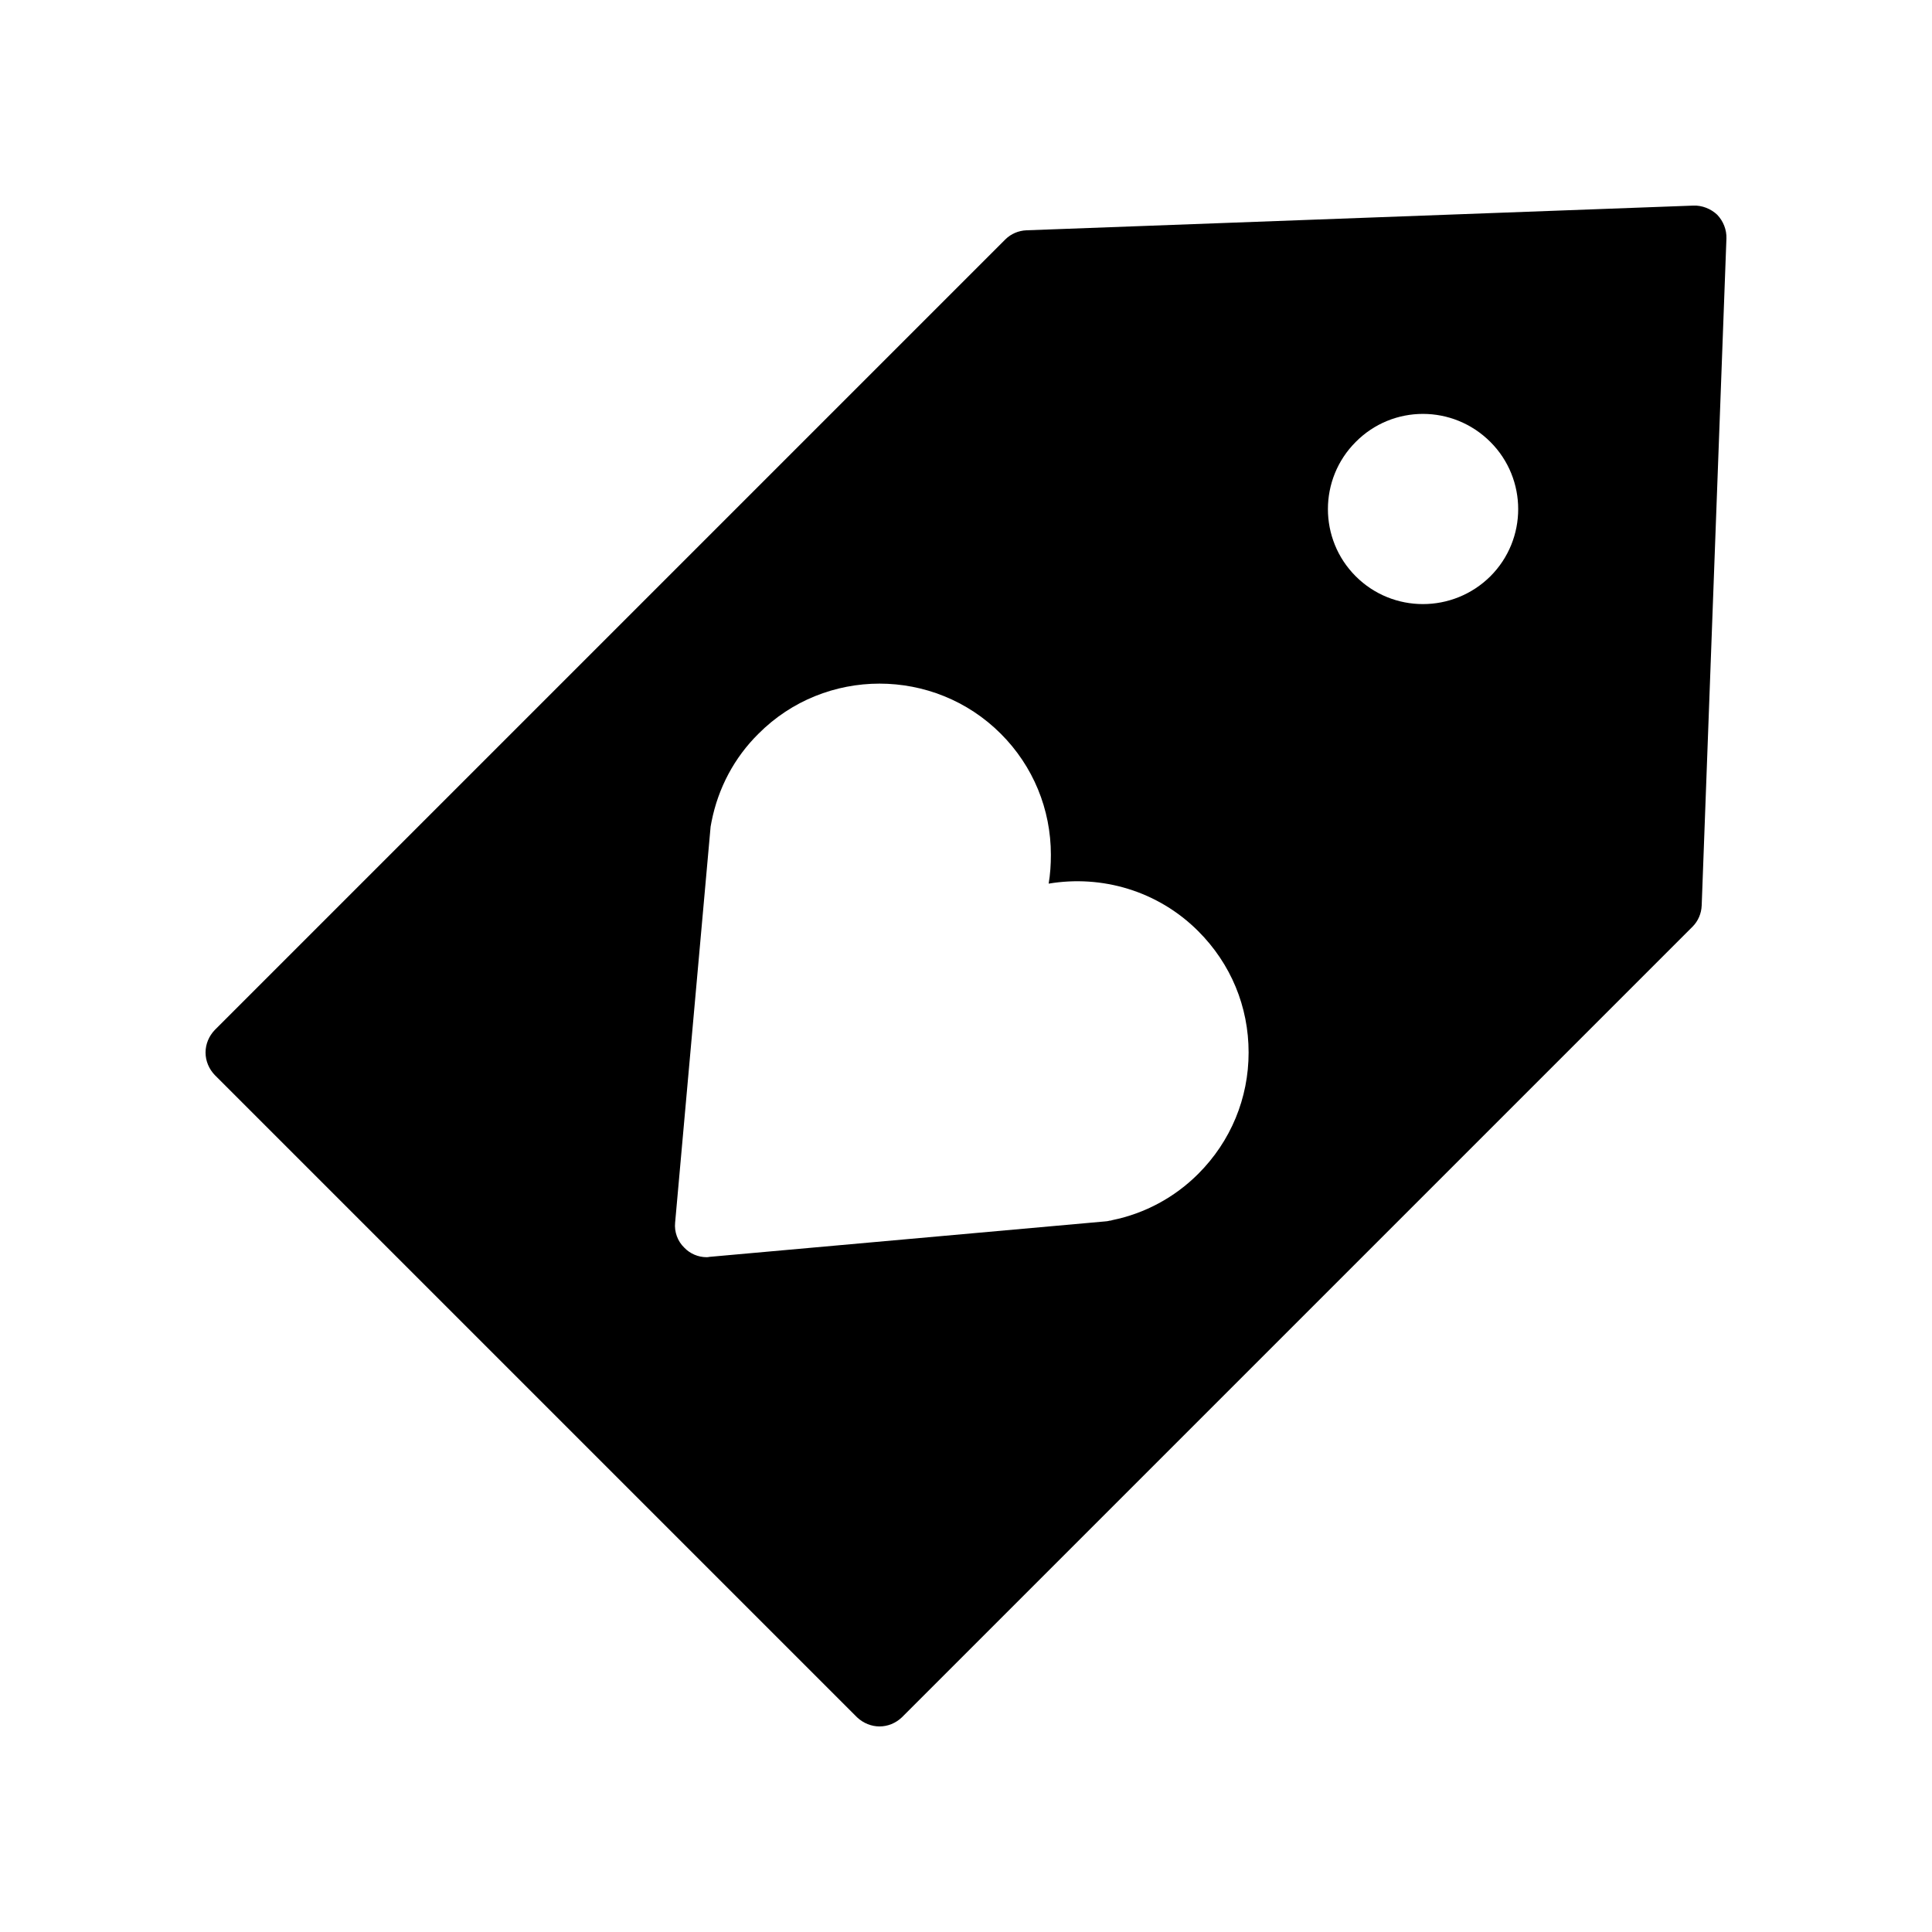
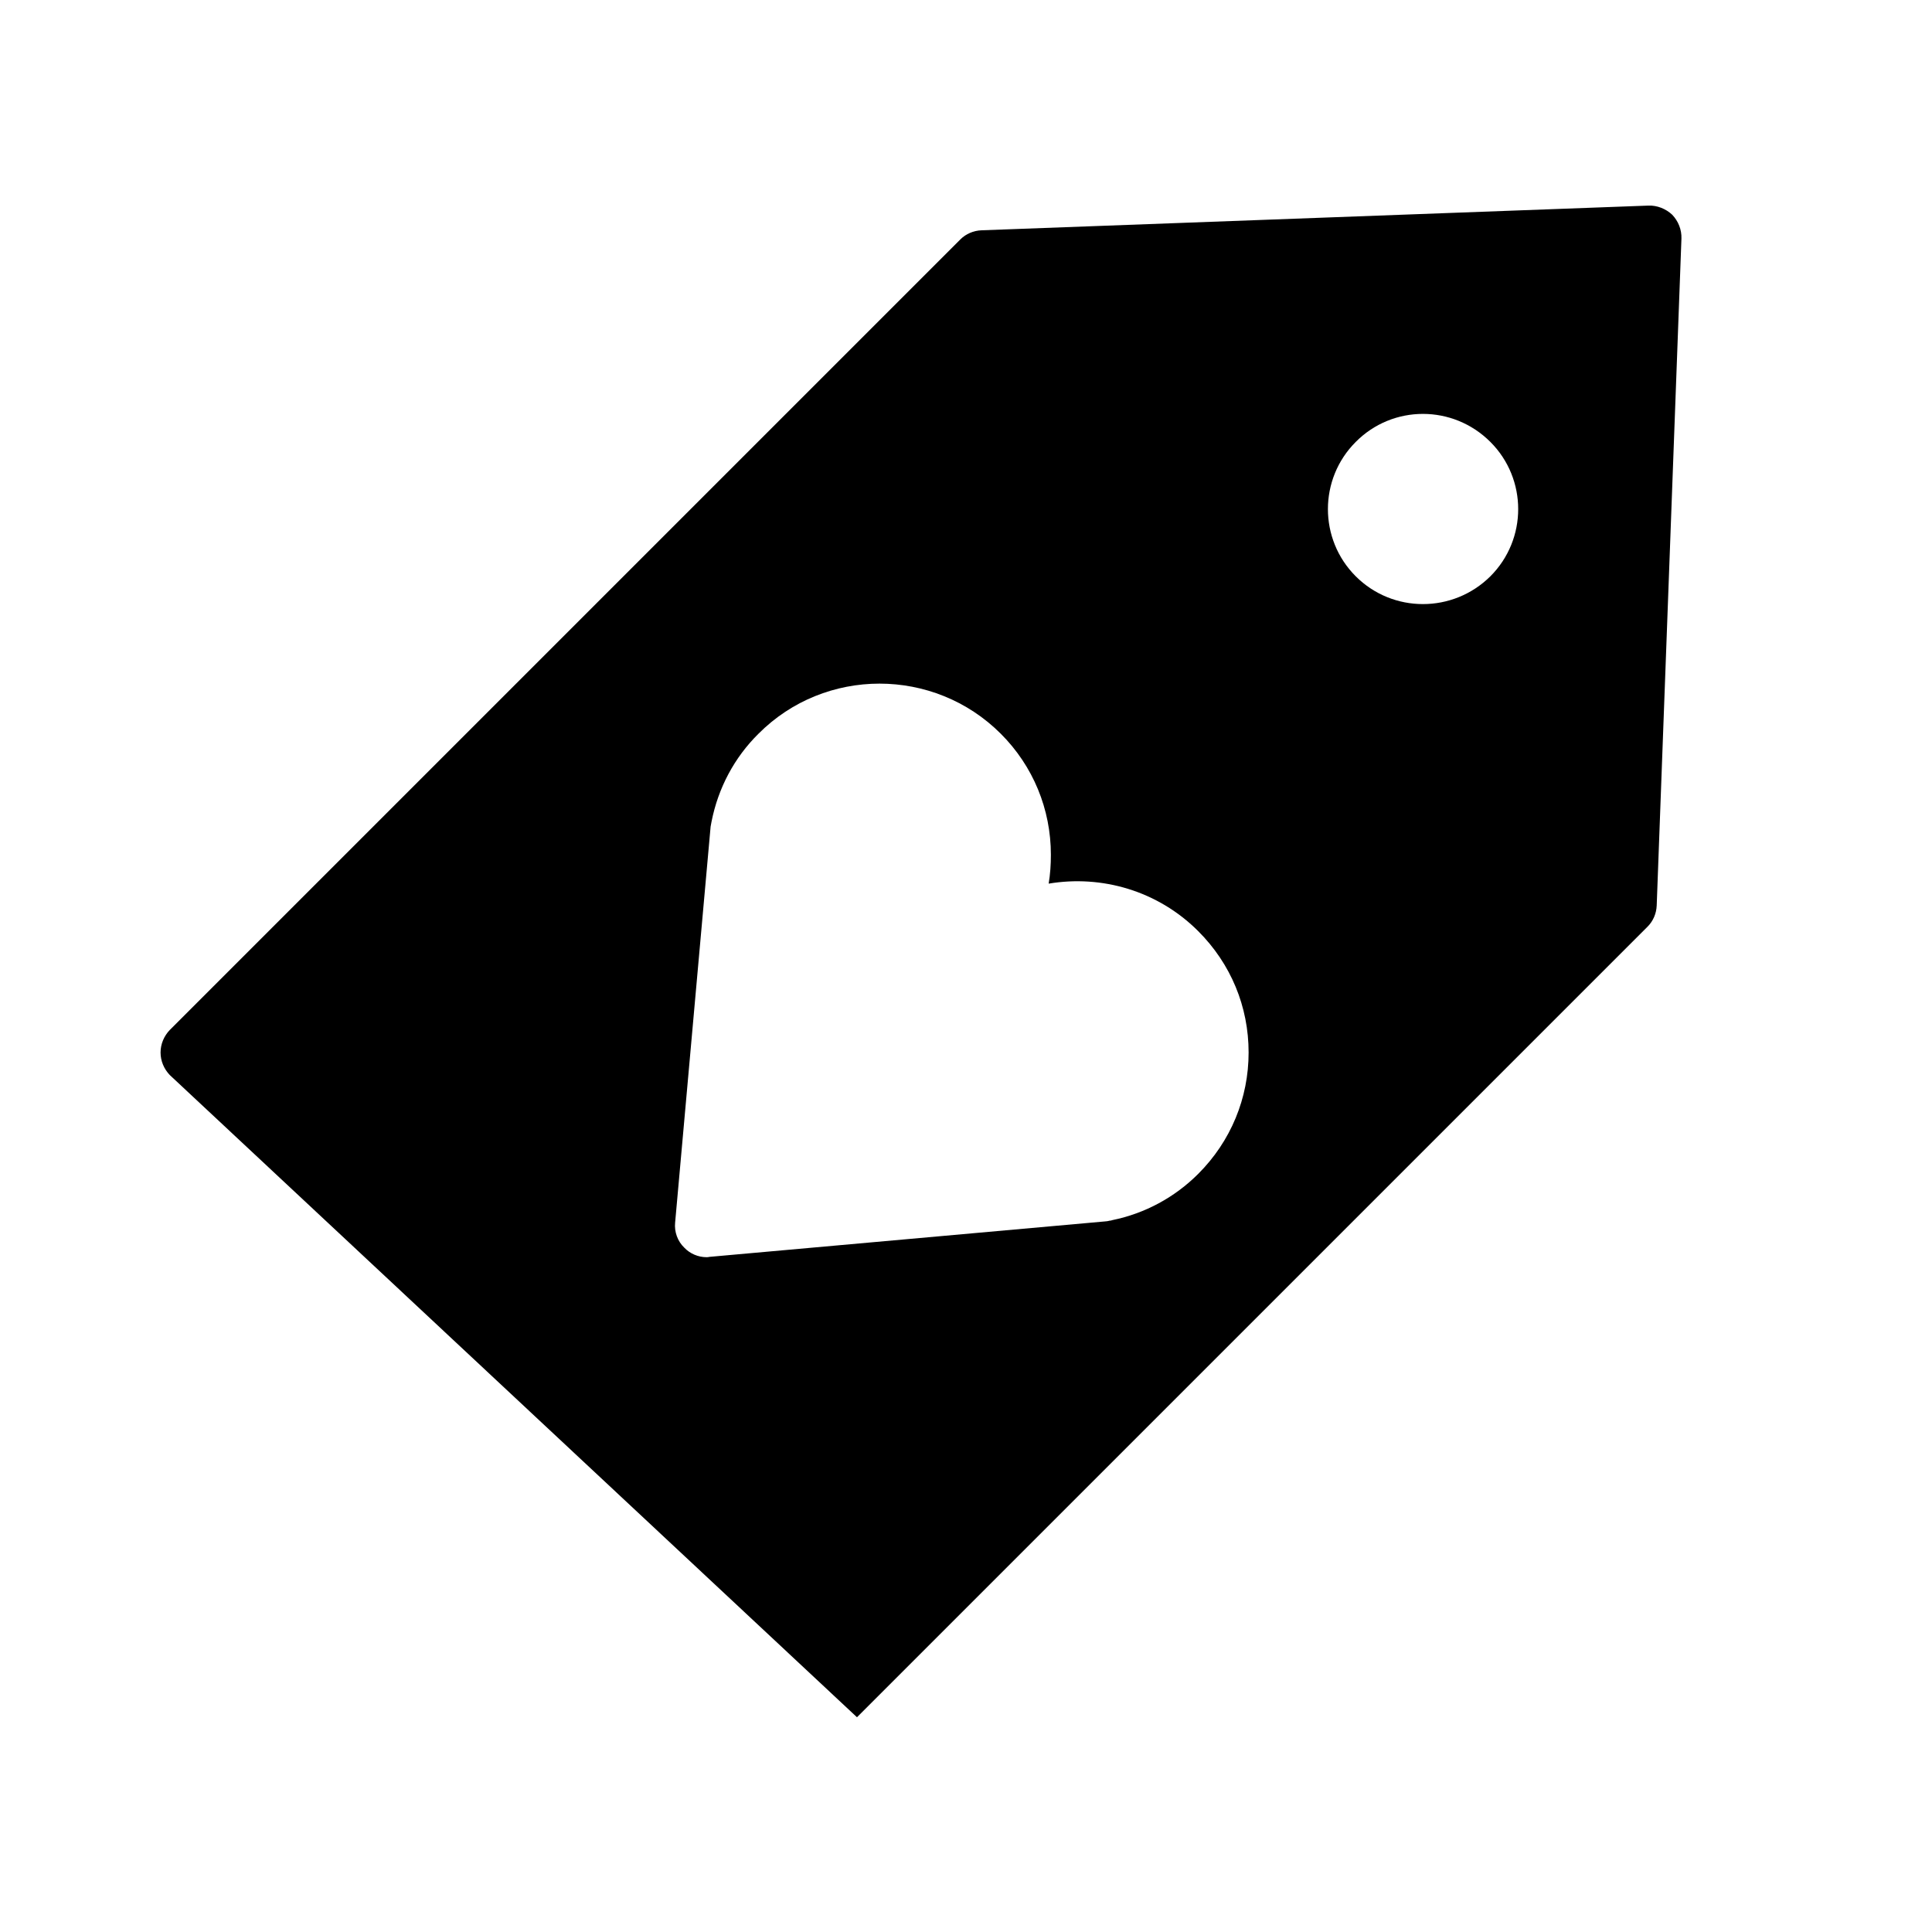
<svg xmlns="http://www.w3.org/2000/svg" fill="#000000" width="800px" height="800px" version="1.1" viewBox="144 144 512 512">
-   <path d="m371.11 599.09c1.68 1.594 3.863 2.434 5.961 2.434 2.184 0 4.281-0.84 5.961-2.434l209.5-209.5c1.512-1.512 2.352-3.527 2.434-5.625l6.555-176.75c0.082-2.352-0.84-4.617-2.434-6.297-1.68-1.594-4.031-2.519-6.297-2.434l-176.76 6.547c-2.098 0.082-4.113 0.922-5.625 2.434l-209.5 209.5c-1.512 1.594-2.434 3.695-2.434 5.961s0.922 4.367 2.434 5.961zm132.17-337.97c9.824-9.91 25.777-9.91 35.688 0 9.824 9.824 9.824 25.777 0 35.602-9.91 9.824-25.863 9.824-35.688 0-9.824-9.82-9.824-25.777 0-35.602zm-170.96 101.94c0.082-0.25 0.168-1.09 0.25-1.344 1.762-8.902 6.047-16.961 12.426-23.258 17.633-17.719 46.52-17.719 64.234 0 8.566 8.566 13.266 19.984 13.266 32.074 0 2.602-0.168 5.121-0.586 7.641 14.023-2.352 28.887 1.848 39.633 12.594 8.648 8.648 13.352 19.984 13.352 32.16 0 12.09-4.703 23.512-13.352 32.16-6.215 6.215-14.105 10.496-22.754 12.258-0.25 0.082-0.504 0.168-0.84 0.168-0.168 0.082-0.84 0.168-1.008 0.168l-104.96 9.406c-0.25 0.082-0.504 0.082-0.754 0.082-2.184 0-4.367-0.922-5.879-2.519-1.762-1.68-2.688-4.199-2.434-6.633z" />
+   <path d="m371.11 599.09l209.5-209.5c1.512-1.512 2.352-3.527 2.434-5.625l6.555-176.75c0.082-2.352-0.84-4.617-2.434-6.297-1.68-1.594-4.031-2.519-6.297-2.434l-176.76 6.547c-2.098 0.082-4.113 0.922-5.625 2.434l-209.5 209.5c-1.512 1.594-2.434 3.695-2.434 5.961s0.922 4.367 2.434 5.961zm132.17-337.97c9.824-9.91 25.777-9.91 35.688 0 9.824 9.824 9.824 25.777 0 35.602-9.91 9.824-25.863 9.824-35.688 0-9.824-9.82-9.824-25.777 0-35.602zm-170.96 101.94c0.082-0.25 0.168-1.09 0.25-1.344 1.762-8.902 6.047-16.961 12.426-23.258 17.633-17.719 46.52-17.719 64.234 0 8.566 8.566 13.266 19.984 13.266 32.074 0 2.602-0.168 5.121-0.586 7.641 14.023-2.352 28.887 1.848 39.633 12.594 8.648 8.648 13.352 19.984 13.352 32.16 0 12.09-4.703 23.512-13.352 32.16-6.215 6.215-14.105 10.496-22.754 12.258-0.25 0.082-0.504 0.168-0.84 0.168-0.168 0.082-0.84 0.168-1.008 0.168l-104.96 9.406c-0.25 0.082-0.504 0.082-0.754 0.082-2.184 0-4.367-0.922-5.879-2.519-1.762-1.68-2.688-4.199-2.434-6.633z" />
</svg>